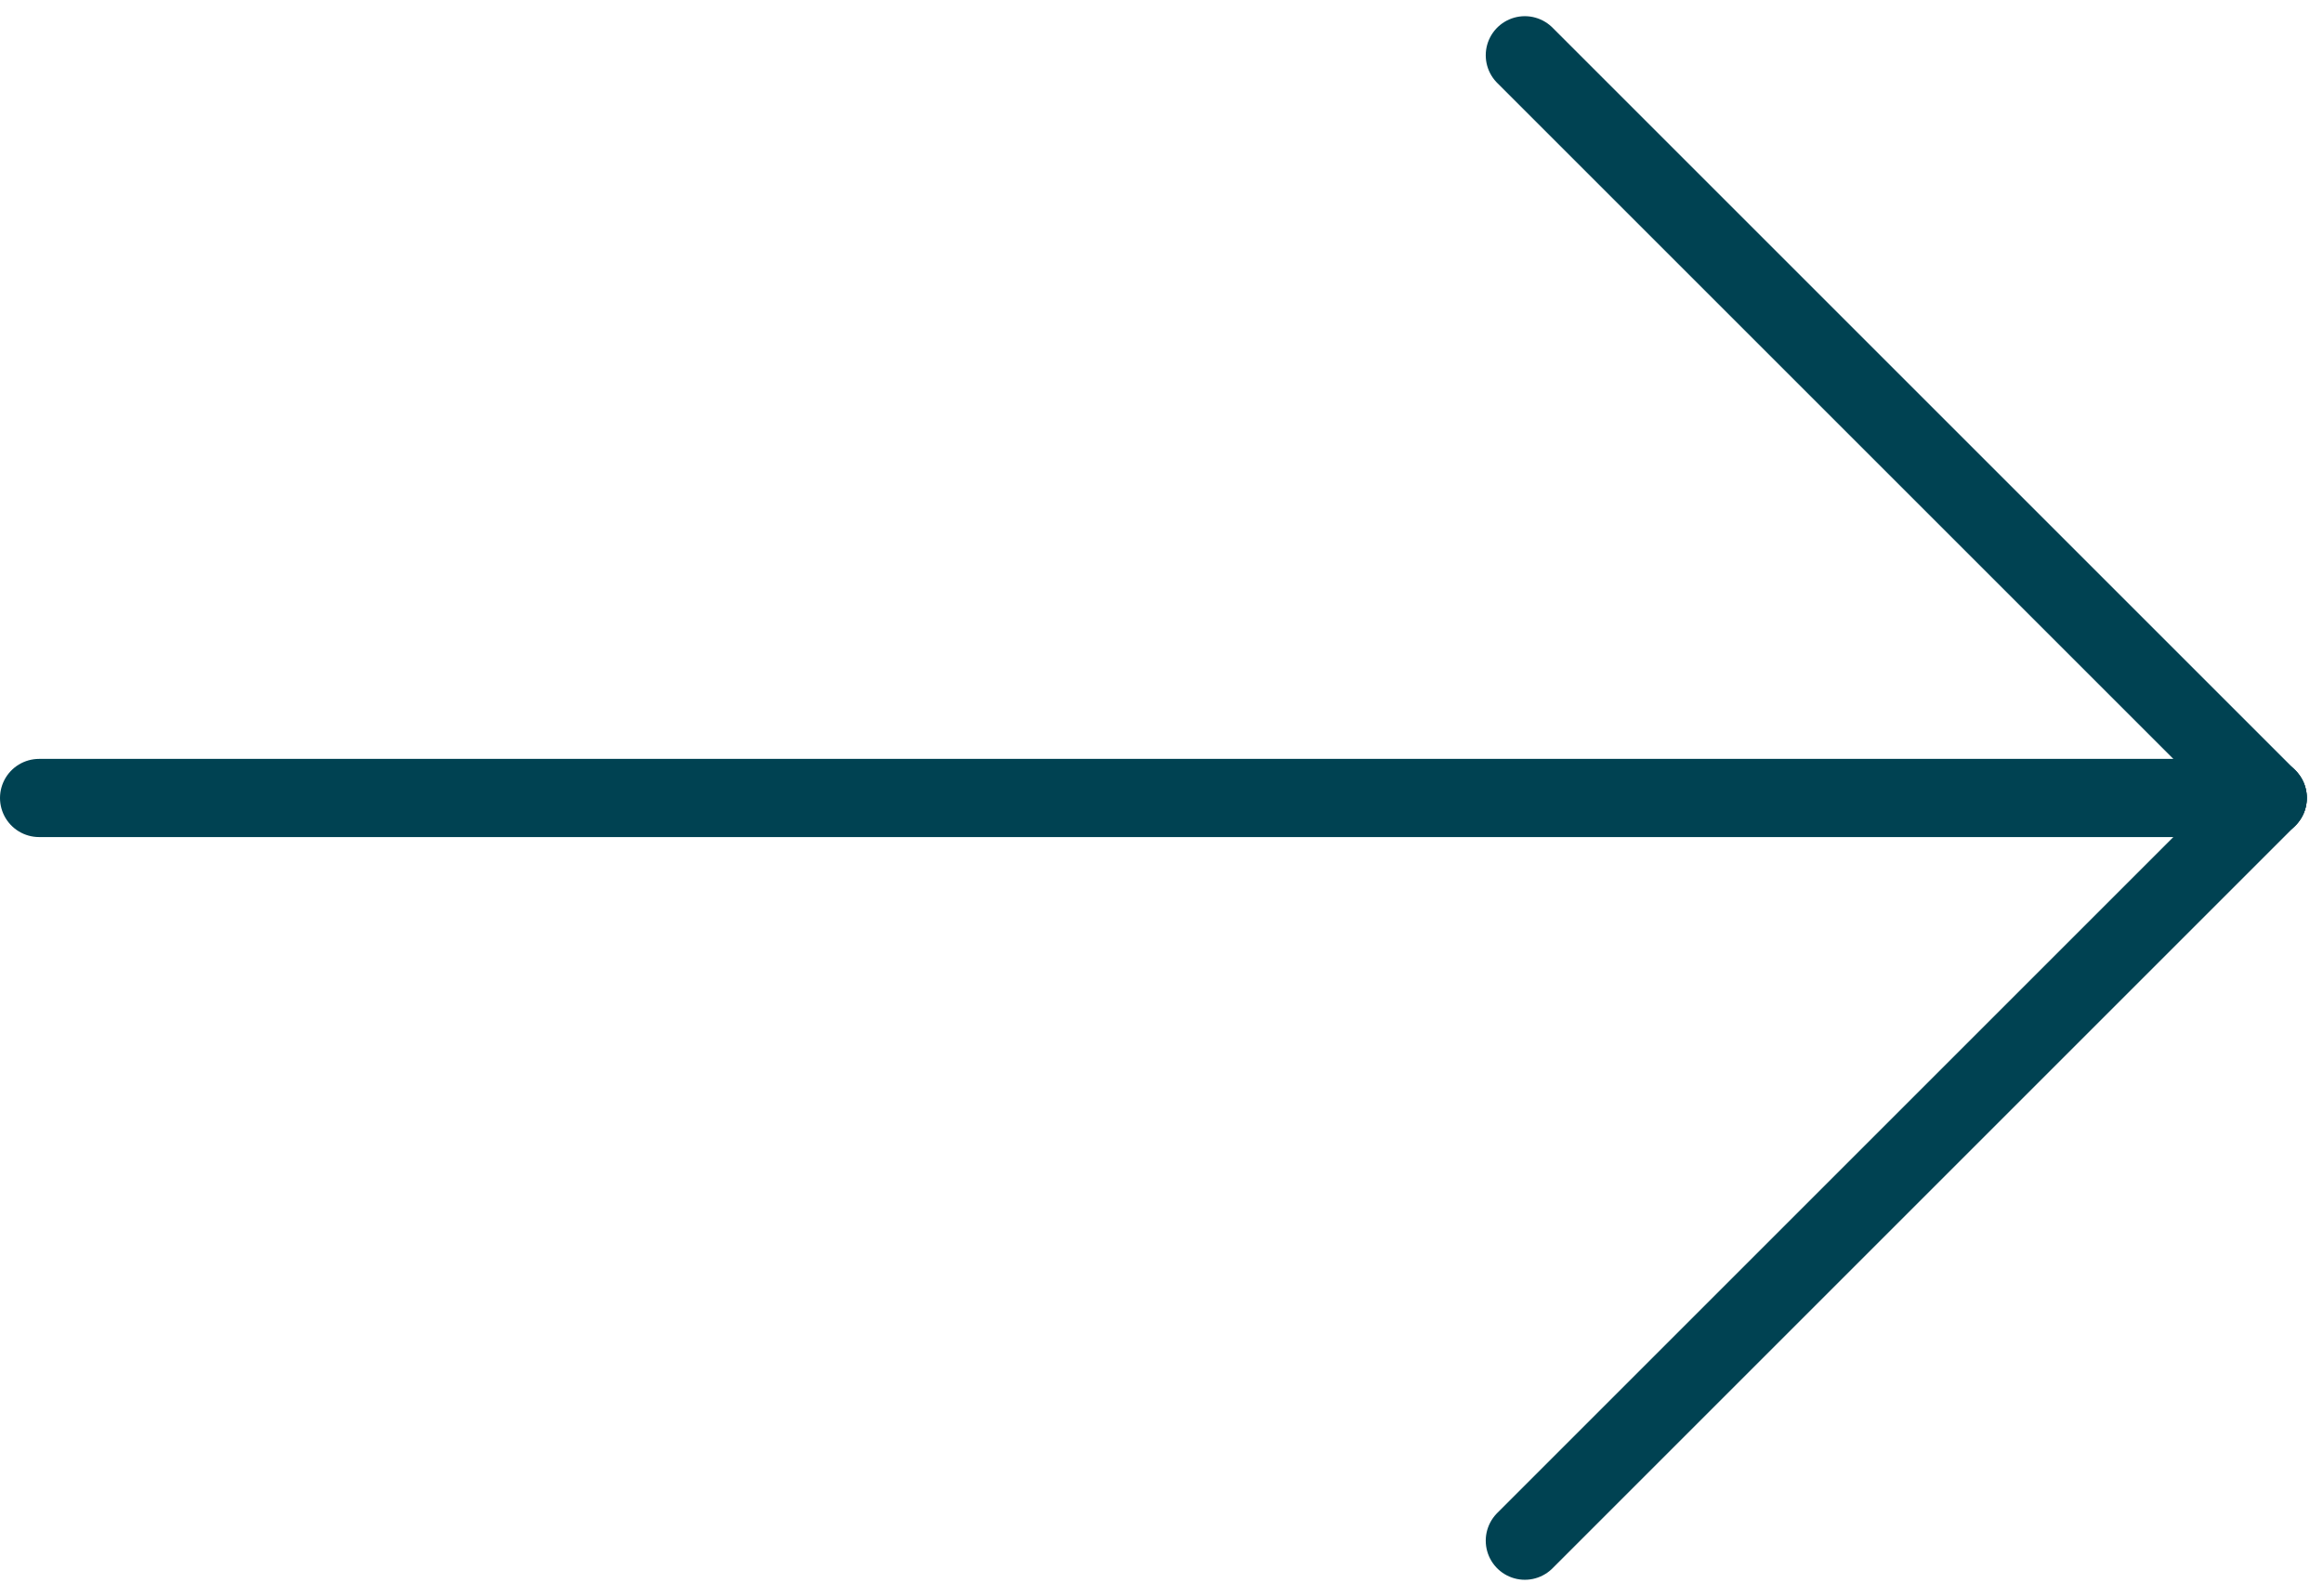
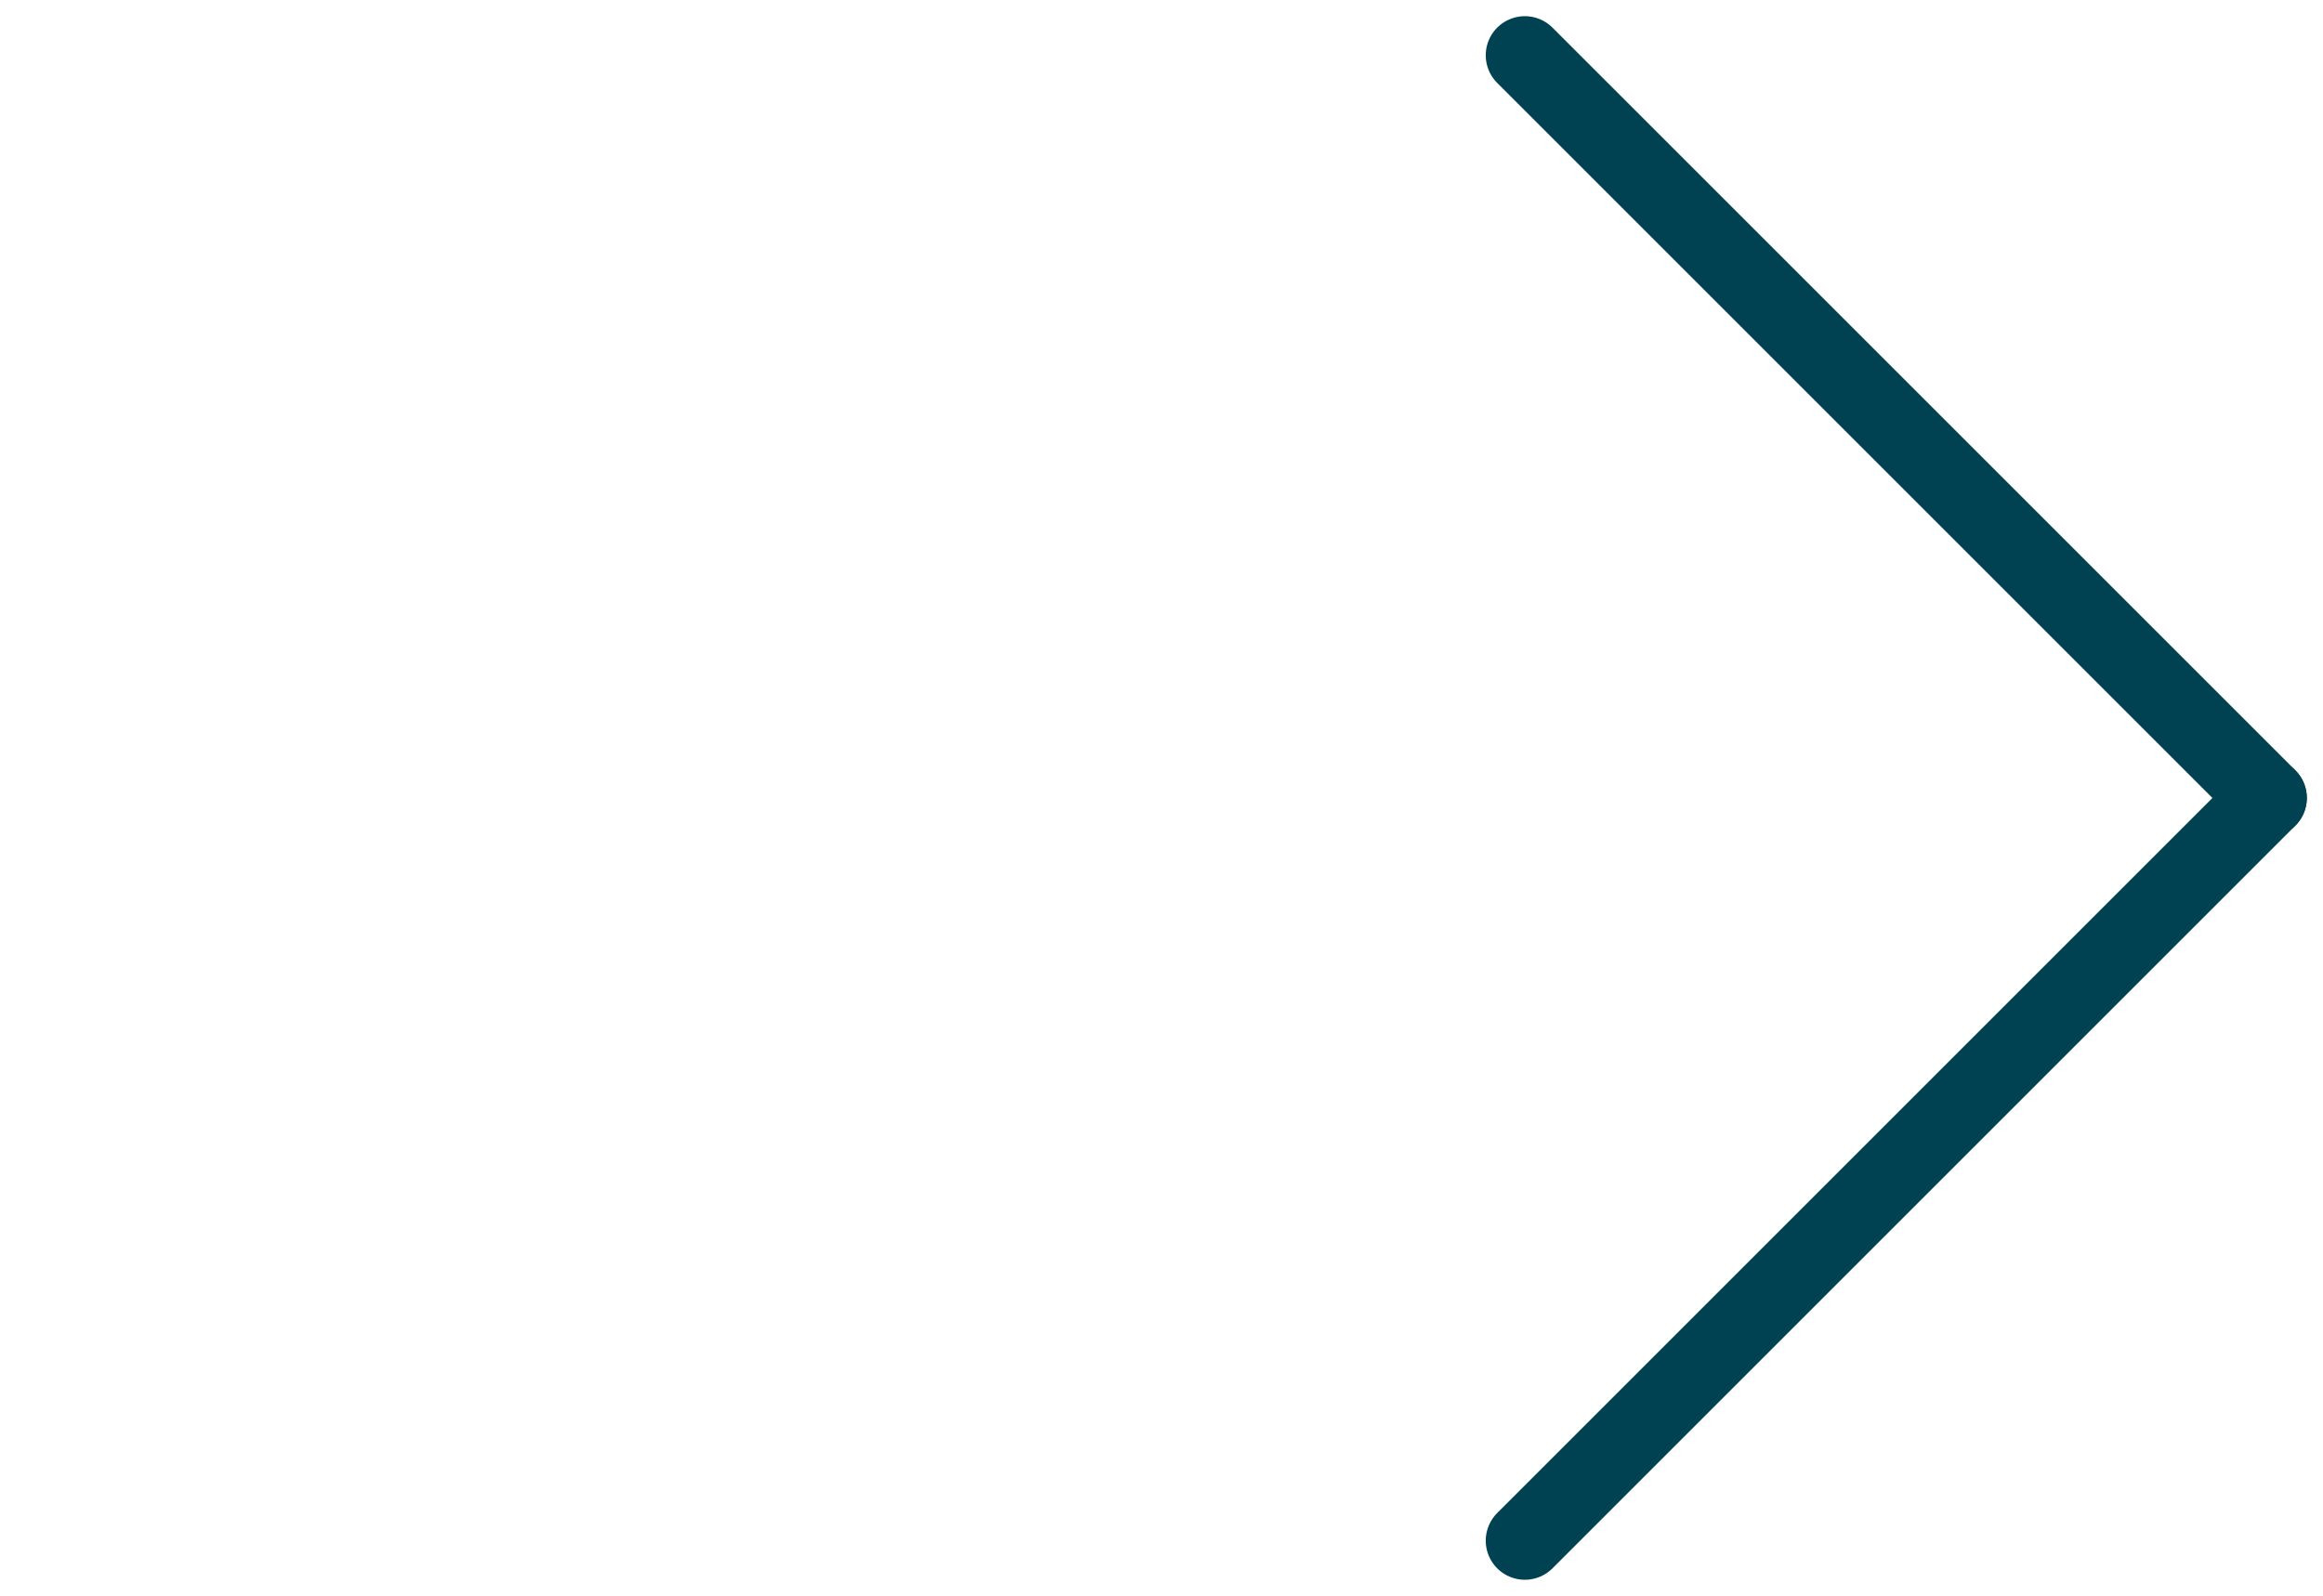
<svg xmlns="http://www.w3.org/2000/svg" ill="none" stroke="#004252" stroke-linecap="round" stroke-width="2" width="59.414" height="40.829" viewBox="0 0 59.414 40.829">
  <path d="M39 39.414l19-19" data-name="Ligne 5" />
  <path d="M39 1.414l19 19" data-name="Ligne 6" />
-   <path d="M58 20.414H1" data-name="Ligne 7" />
</svg>